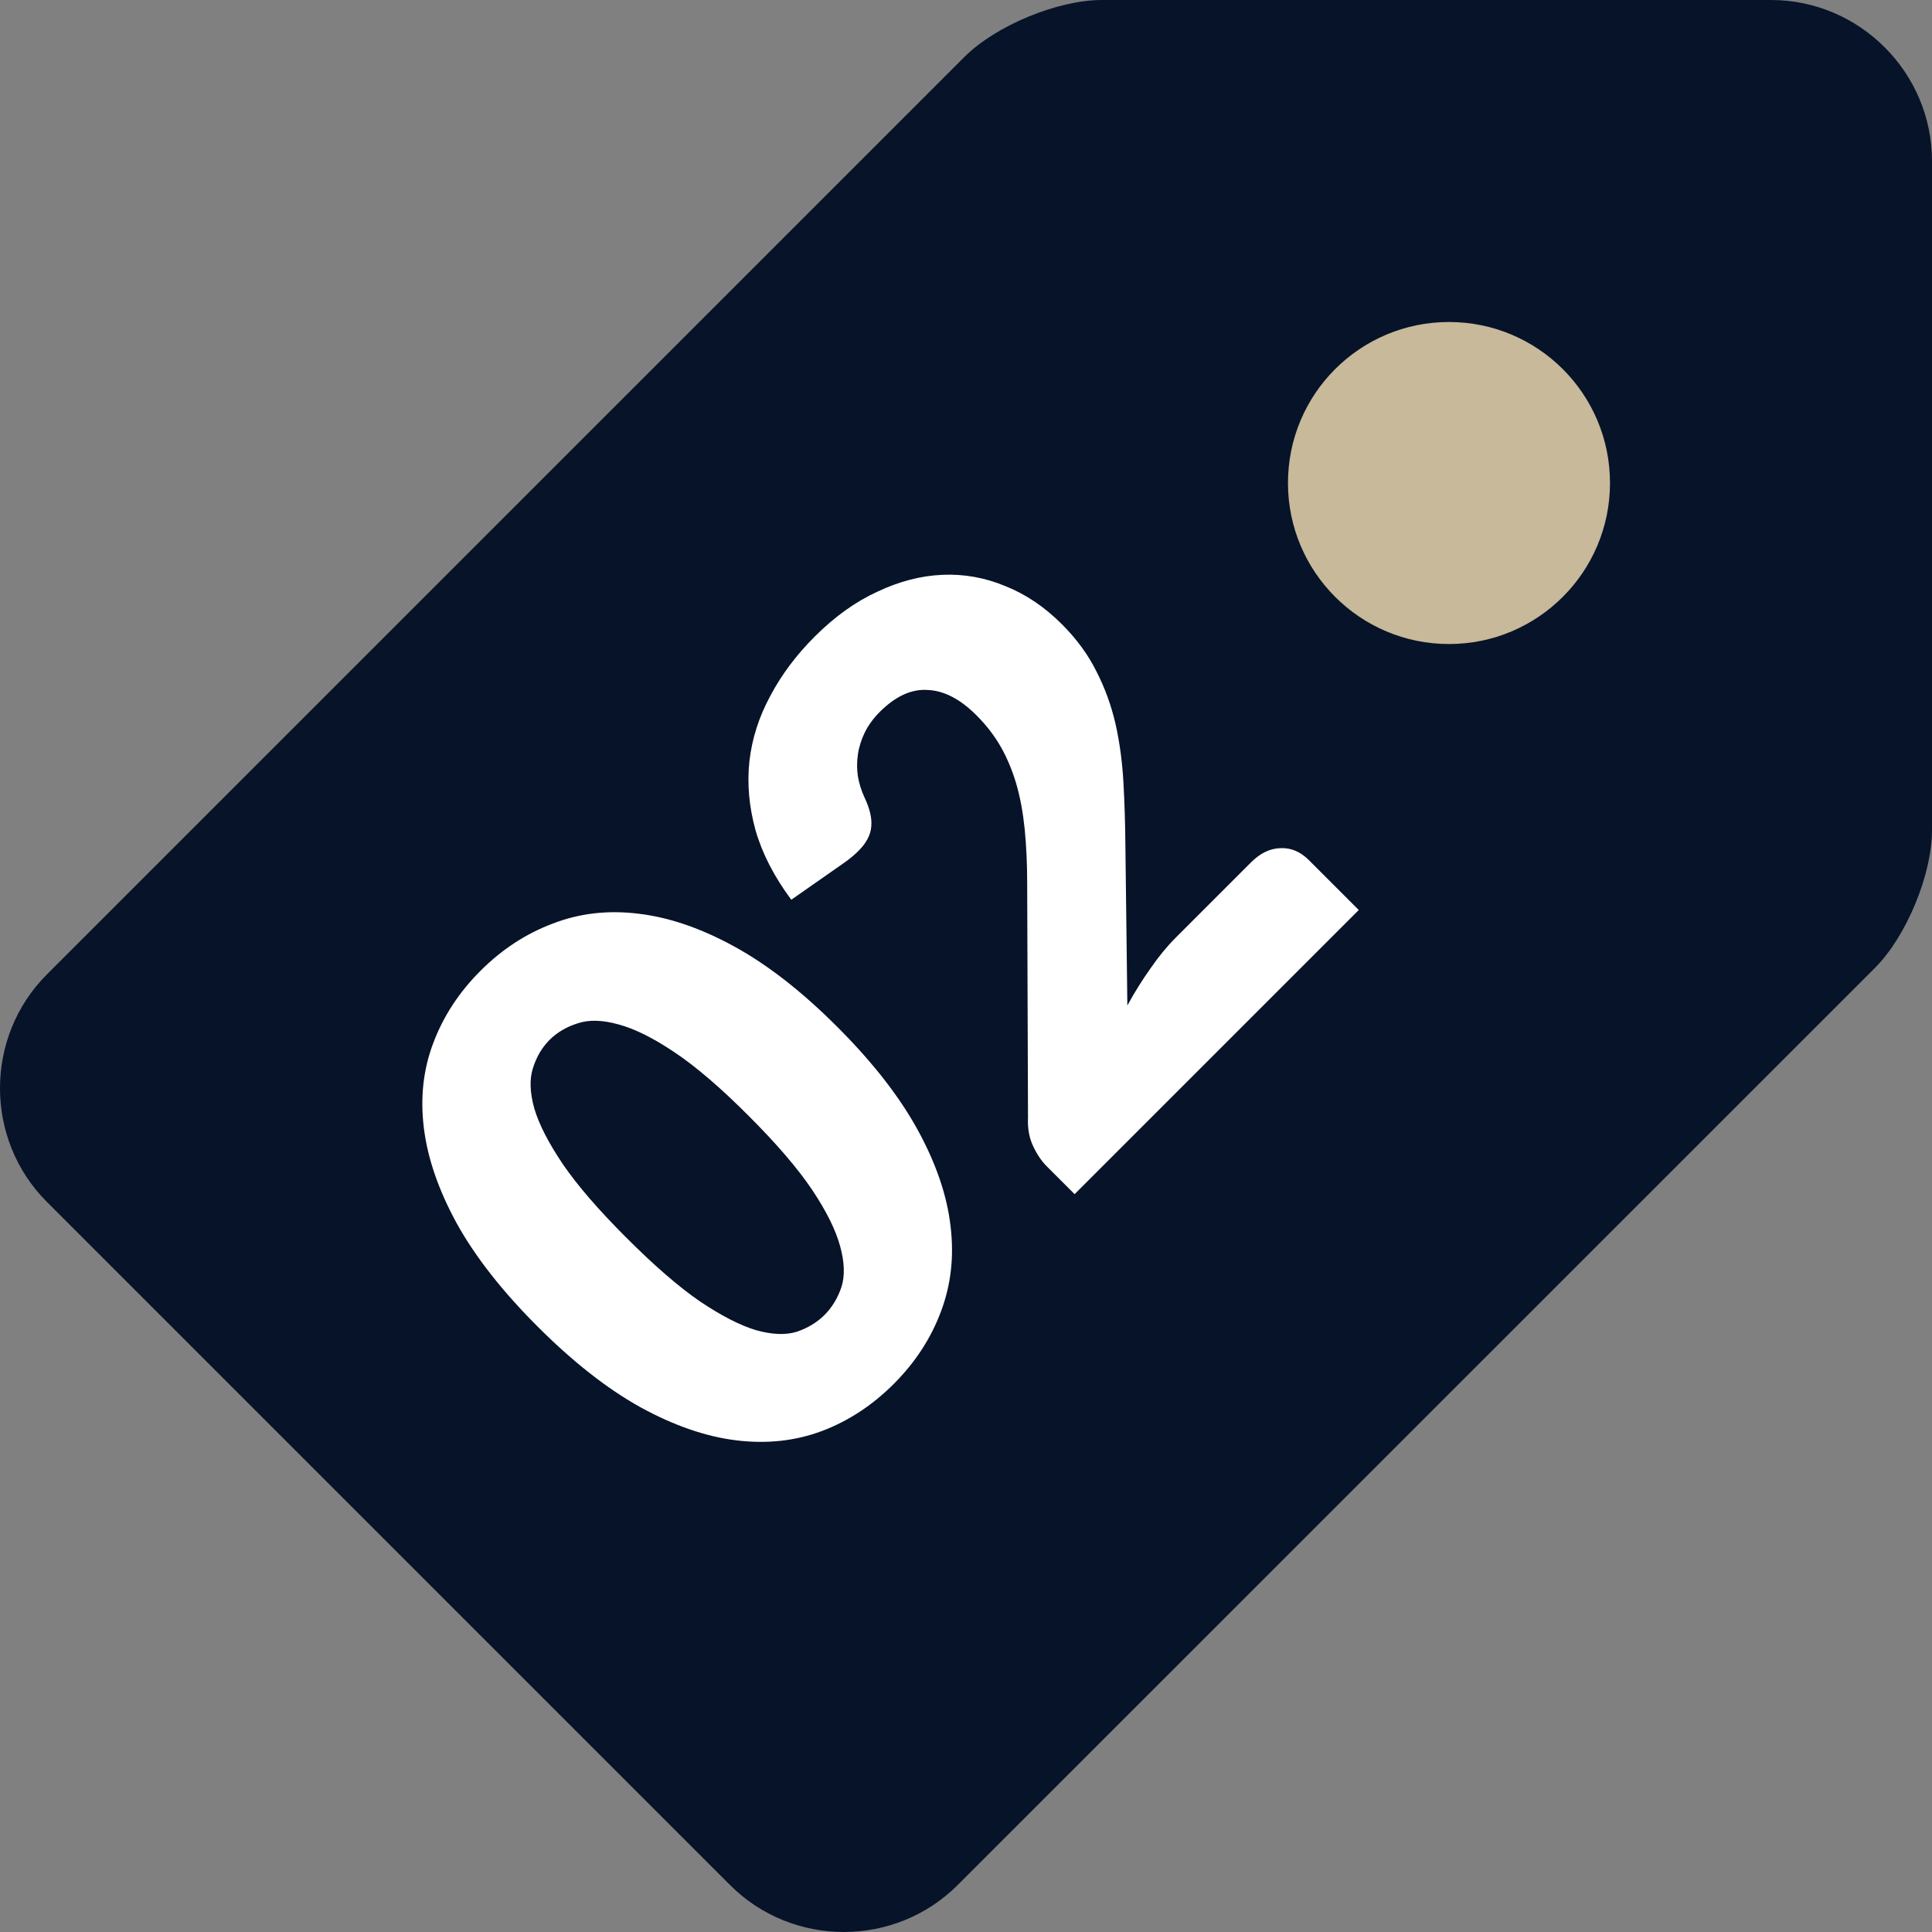
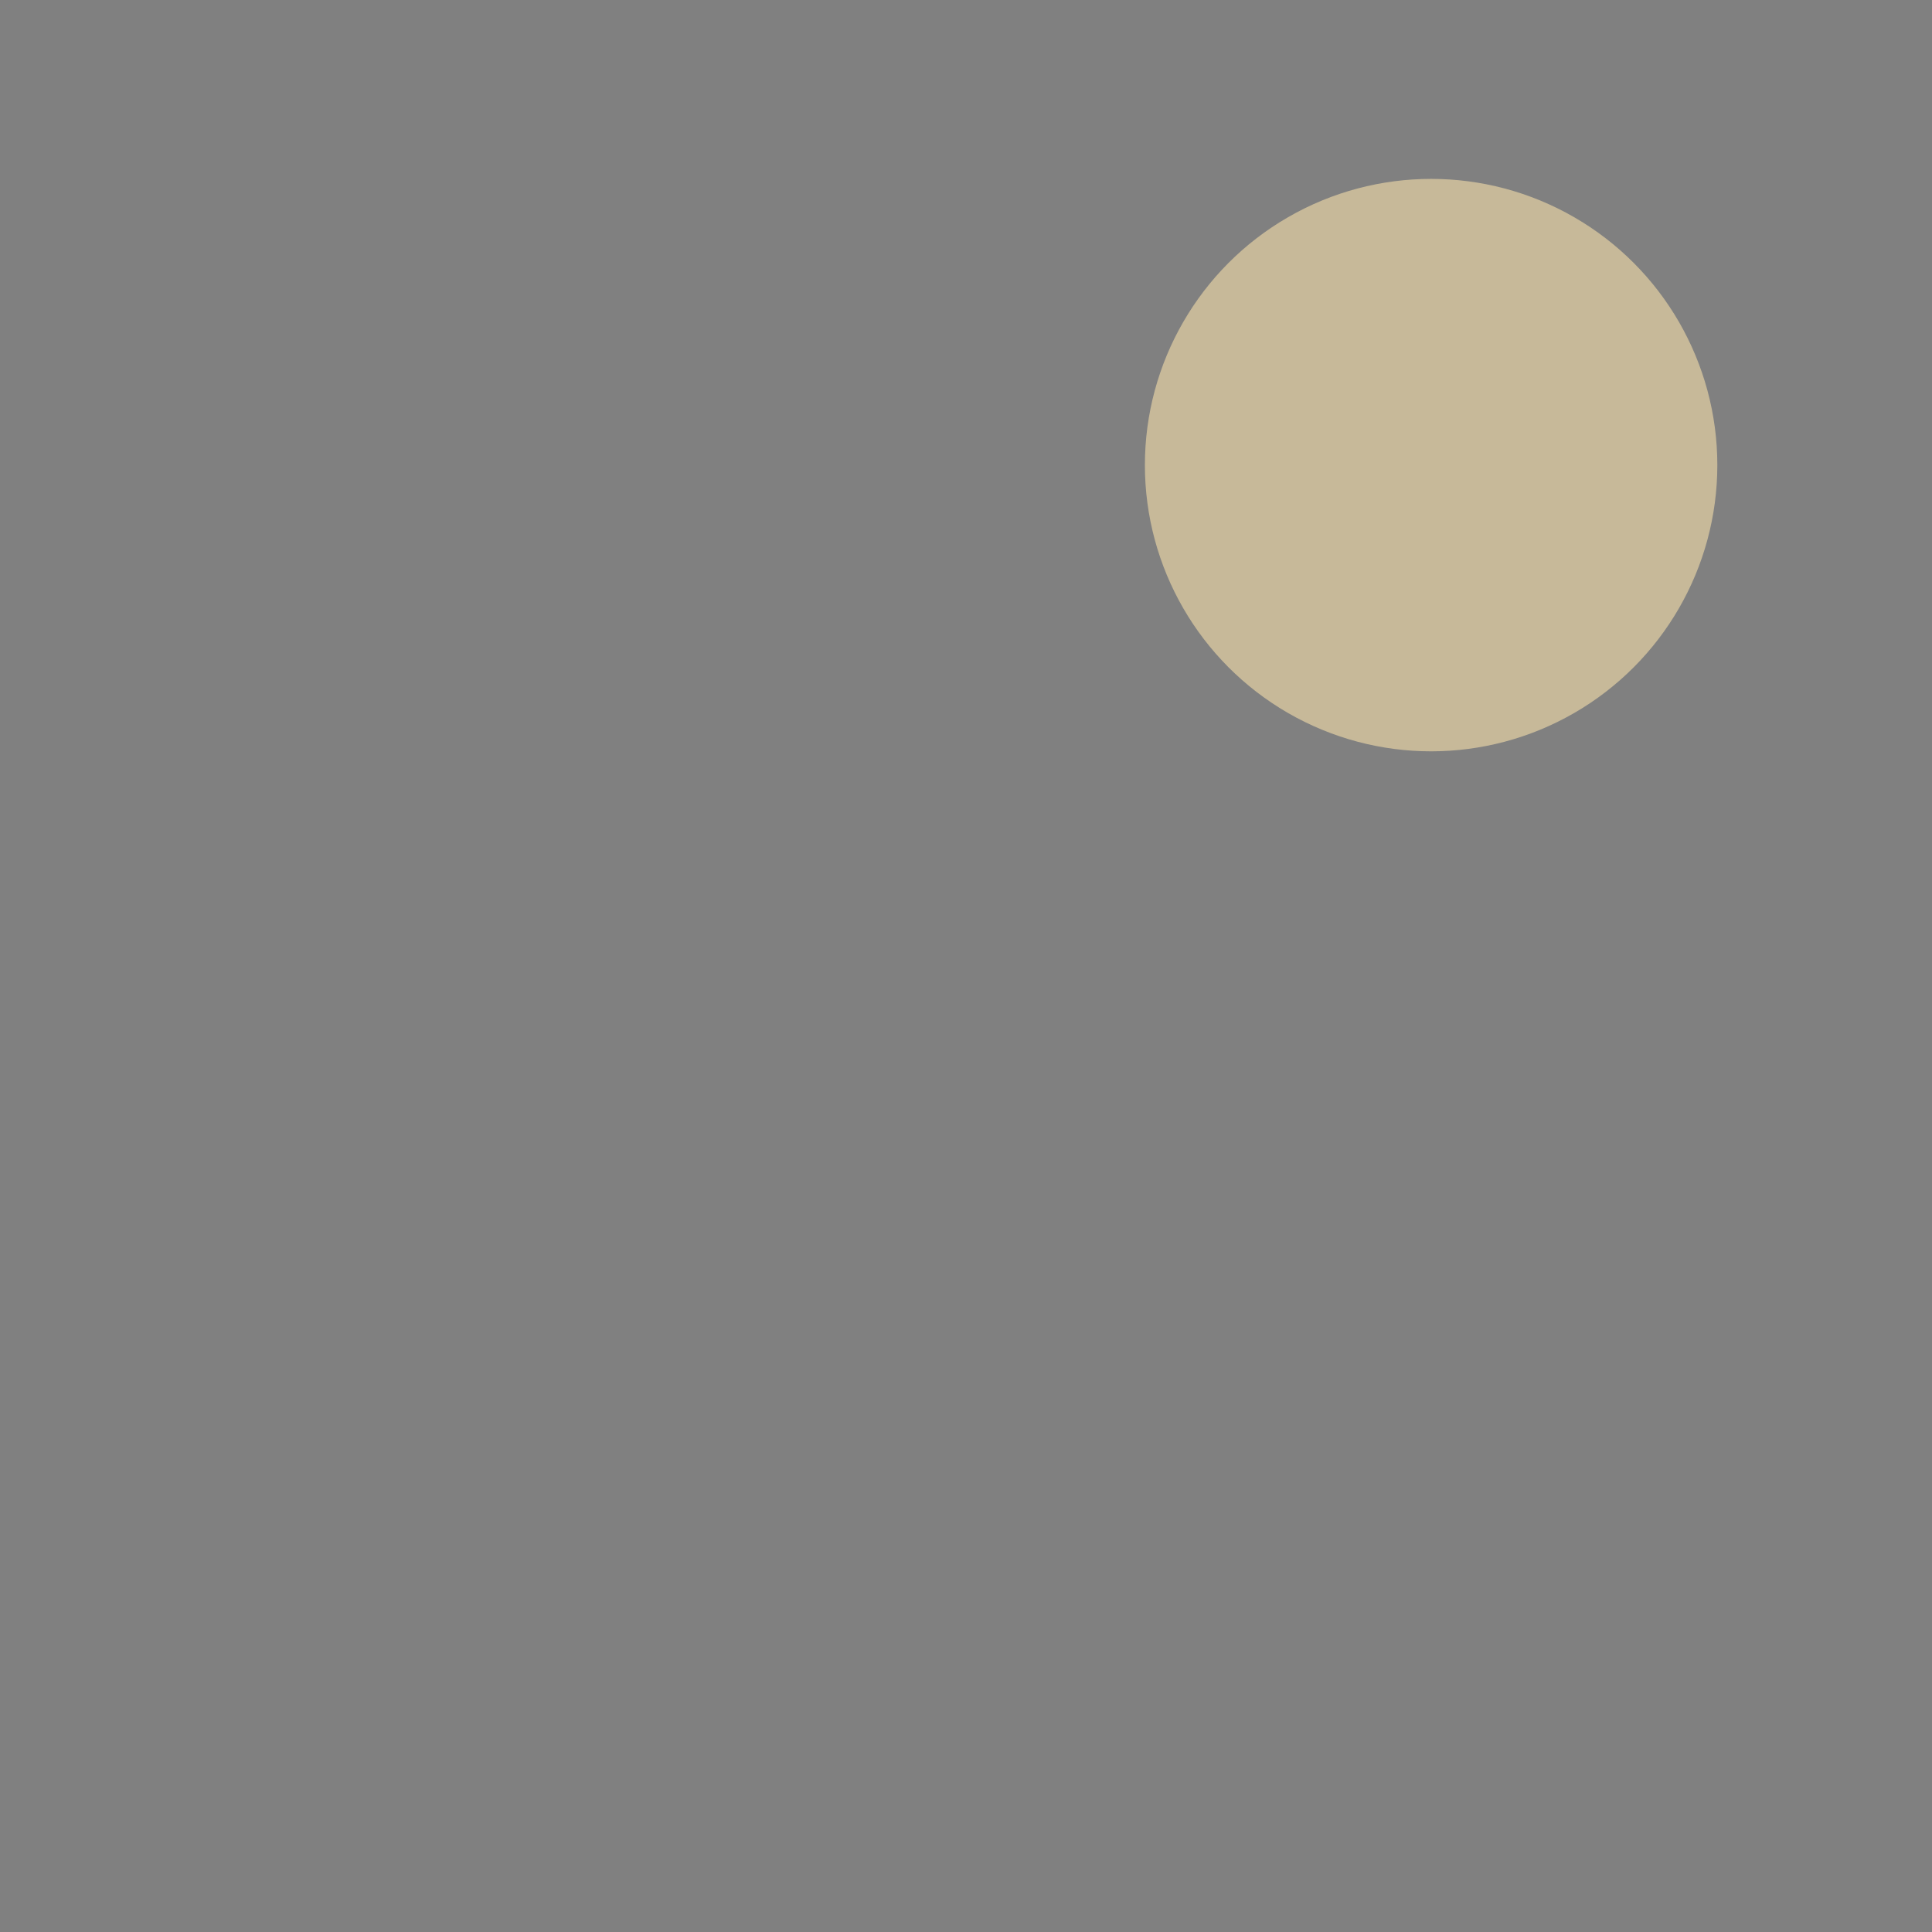
<svg xmlns="http://www.w3.org/2000/svg" width="54" height="54" viewBox="0 0 54 54" fill="none">
  <rect x="0" y="0" width="54" height="54" fill="#808080" stroke="none" />
  <circle cx="40" cy="13" r="8" fill="#C7B999" />
  <g clip-path="url(#clip0_6237_1903)">
-     <path d="M49.5 0L30.796 0C29.559 0 27.83 0.717 26.956 1.591L1.313 27.233C-0.438 28.982 -0.438 31.849 1.313 33.596L20.406 52.688C22.153 54.437 25.018 54.437 26.767 52.687L52.41 27.048C53.283 26.175 54 24.443 54 23.208V4.501C54 2.026 51.974 0 49.5 0ZM40.499 18.001C38.014 18.001 35.999 15.984 35.999 13.5C35.999 11.013 38.014 9 40.499 9C42.985 9 45 11.013 45 13.5C45 15.984 42.985 18.001 40.499 18.001Z" fill="#071329" />
-     <path d="M23.403 28.702C24.391 29.689 25.141 30.651 25.653 31.587C26.165 32.523 26.47 33.417 26.568 34.27C26.671 35.118 26.581 35.917 26.296 36.667C26.017 37.412 25.578 38.084 24.978 38.684C24.378 39.283 23.706 39.723 22.961 40.002C22.222 40.276 21.428 40.362 20.58 40.258C19.732 40.155 18.84 39.847 17.904 39.335C16.974 38.818 16.014 38.066 15.027 37.078C14.039 36.091 13.287 35.131 12.77 34.201C12.258 33.265 11.95 32.373 11.847 31.525C11.743 30.677 11.831 29.886 12.111 29.151C12.39 28.407 12.829 27.735 13.429 27.135C14.029 26.535 14.701 26.096 15.446 25.816C16.19 25.527 16.986 25.434 17.834 25.537C18.688 25.635 19.582 25.94 20.518 26.452C21.454 26.964 22.416 27.714 23.403 28.702ZM20.921 31.184C20.141 30.403 19.453 29.813 18.858 29.415C18.259 29.012 17.734 28.751 17.284 28.632C16.839 28.508 16.462 28.497 16.151 28.601C15.836 28.699 15.572 28.854 15.36 29.066C15.148 29.278 14.993 29.542 14.895 29.857C14.797 30.162 14.81 30.537 14.934 30.982C15.063 31.421 15.329 31.941 15.733 32.541C16.136 33.13 16.728 33.816 17.509 34.596C18.295 35.382 18.982 35.977 19.572 36.38C20.166 36.778 20.686 37.045 21.131 37.179C21.576 37.303 21.953 37.319 22.263 37.225C22.573 37.122 22.835 36.964 23.047 36.752C23.259 36.54 23.416 36.279 23.52 35.969C23.618 35.654 23.605 35.274 23.481 34.829C23.357 34.374 23.096 33.849 22.698 33.254C22.299 32.66 21.707 31.97 20.921 31.184ZM22.769 17.795C23.327 17.237 23.911 16.818 24.521 16.539C25.132 16.249 25.739 16.092 26.344 16.066C26.949 16.04 27.536 16.146 28.105 16.384C28.674 16.611 29.198 16.965 29.679 17.446C30.093 17.86 30.416 18.302 30.649 18.773C30.887 19.238 31.065 19.732 31.184 20.254C31.298 20.771 31.37 21.314 31.401 21.883C31.432 22.441 31.45 23.023 31.455 23.628L31.51 28.103C31.711 27.736 31.926 27.392 32.153 27.072C32.381 26.741 32.616 26.454 32.859 26.211L34.969 24.101C35.227 23.843 35.504 23.711 35.799 23.706C36.088 23.695 36.349 23.806 36.582 24.039L37.978 25.435L30.036 33.377L29.26 32.602C29.11 32.452 28.981 32.26 28.873 32.028C28.764 31.795 28.718 31.531 28.733 31.237L28.71 24.698C28.71 24.14 28.686 23.631 28.64 23.17C28.593 22.71 28.516 22.291 28.407 21.914C28.294 21.531 28.149 21.185 27.973 20.875C27.792 20.559 27.564 20.264 27.29 19.99C26.84 19.541 26.388 19.305 25.933 19.285C25.478 19.253 25.031 19.458 24.591 19.897C24.41 20.078 24.271 20.27 24.172 20.471C24.074 20.673 24.009 20.877 23.979 21.084C23.948 21.291 23.948 21.498 23.979 21.704C24.015 21.906 24.077 22.103 24.165 22.294C24.315 22.609 24.377 22.883 24.351 23.116C24.33 23.343 24.211 23.566 23.994 23.783C23.942 23.835 23.883 23.889 23.816 23.946C23.754 23.998 23.686 24.049 23.614 24.101L22.117 25.148C21.636 24.502 21.303 23.853 21.116 23.201C20.936 22.545 20.879 21.904 20.946 21.278C21.018 20.647 21.212 20.039 21.528 19.455C21.838 18.866 22.252 18.312 22.769 17.795Z" fill="white" />
-   </g>
+     </g>
  <defs>
    <clipPath id="clip0_6237_1903">
      <rect width="54" height="54" fill="white" />
    </clipPath>
  </defs>
</svg>